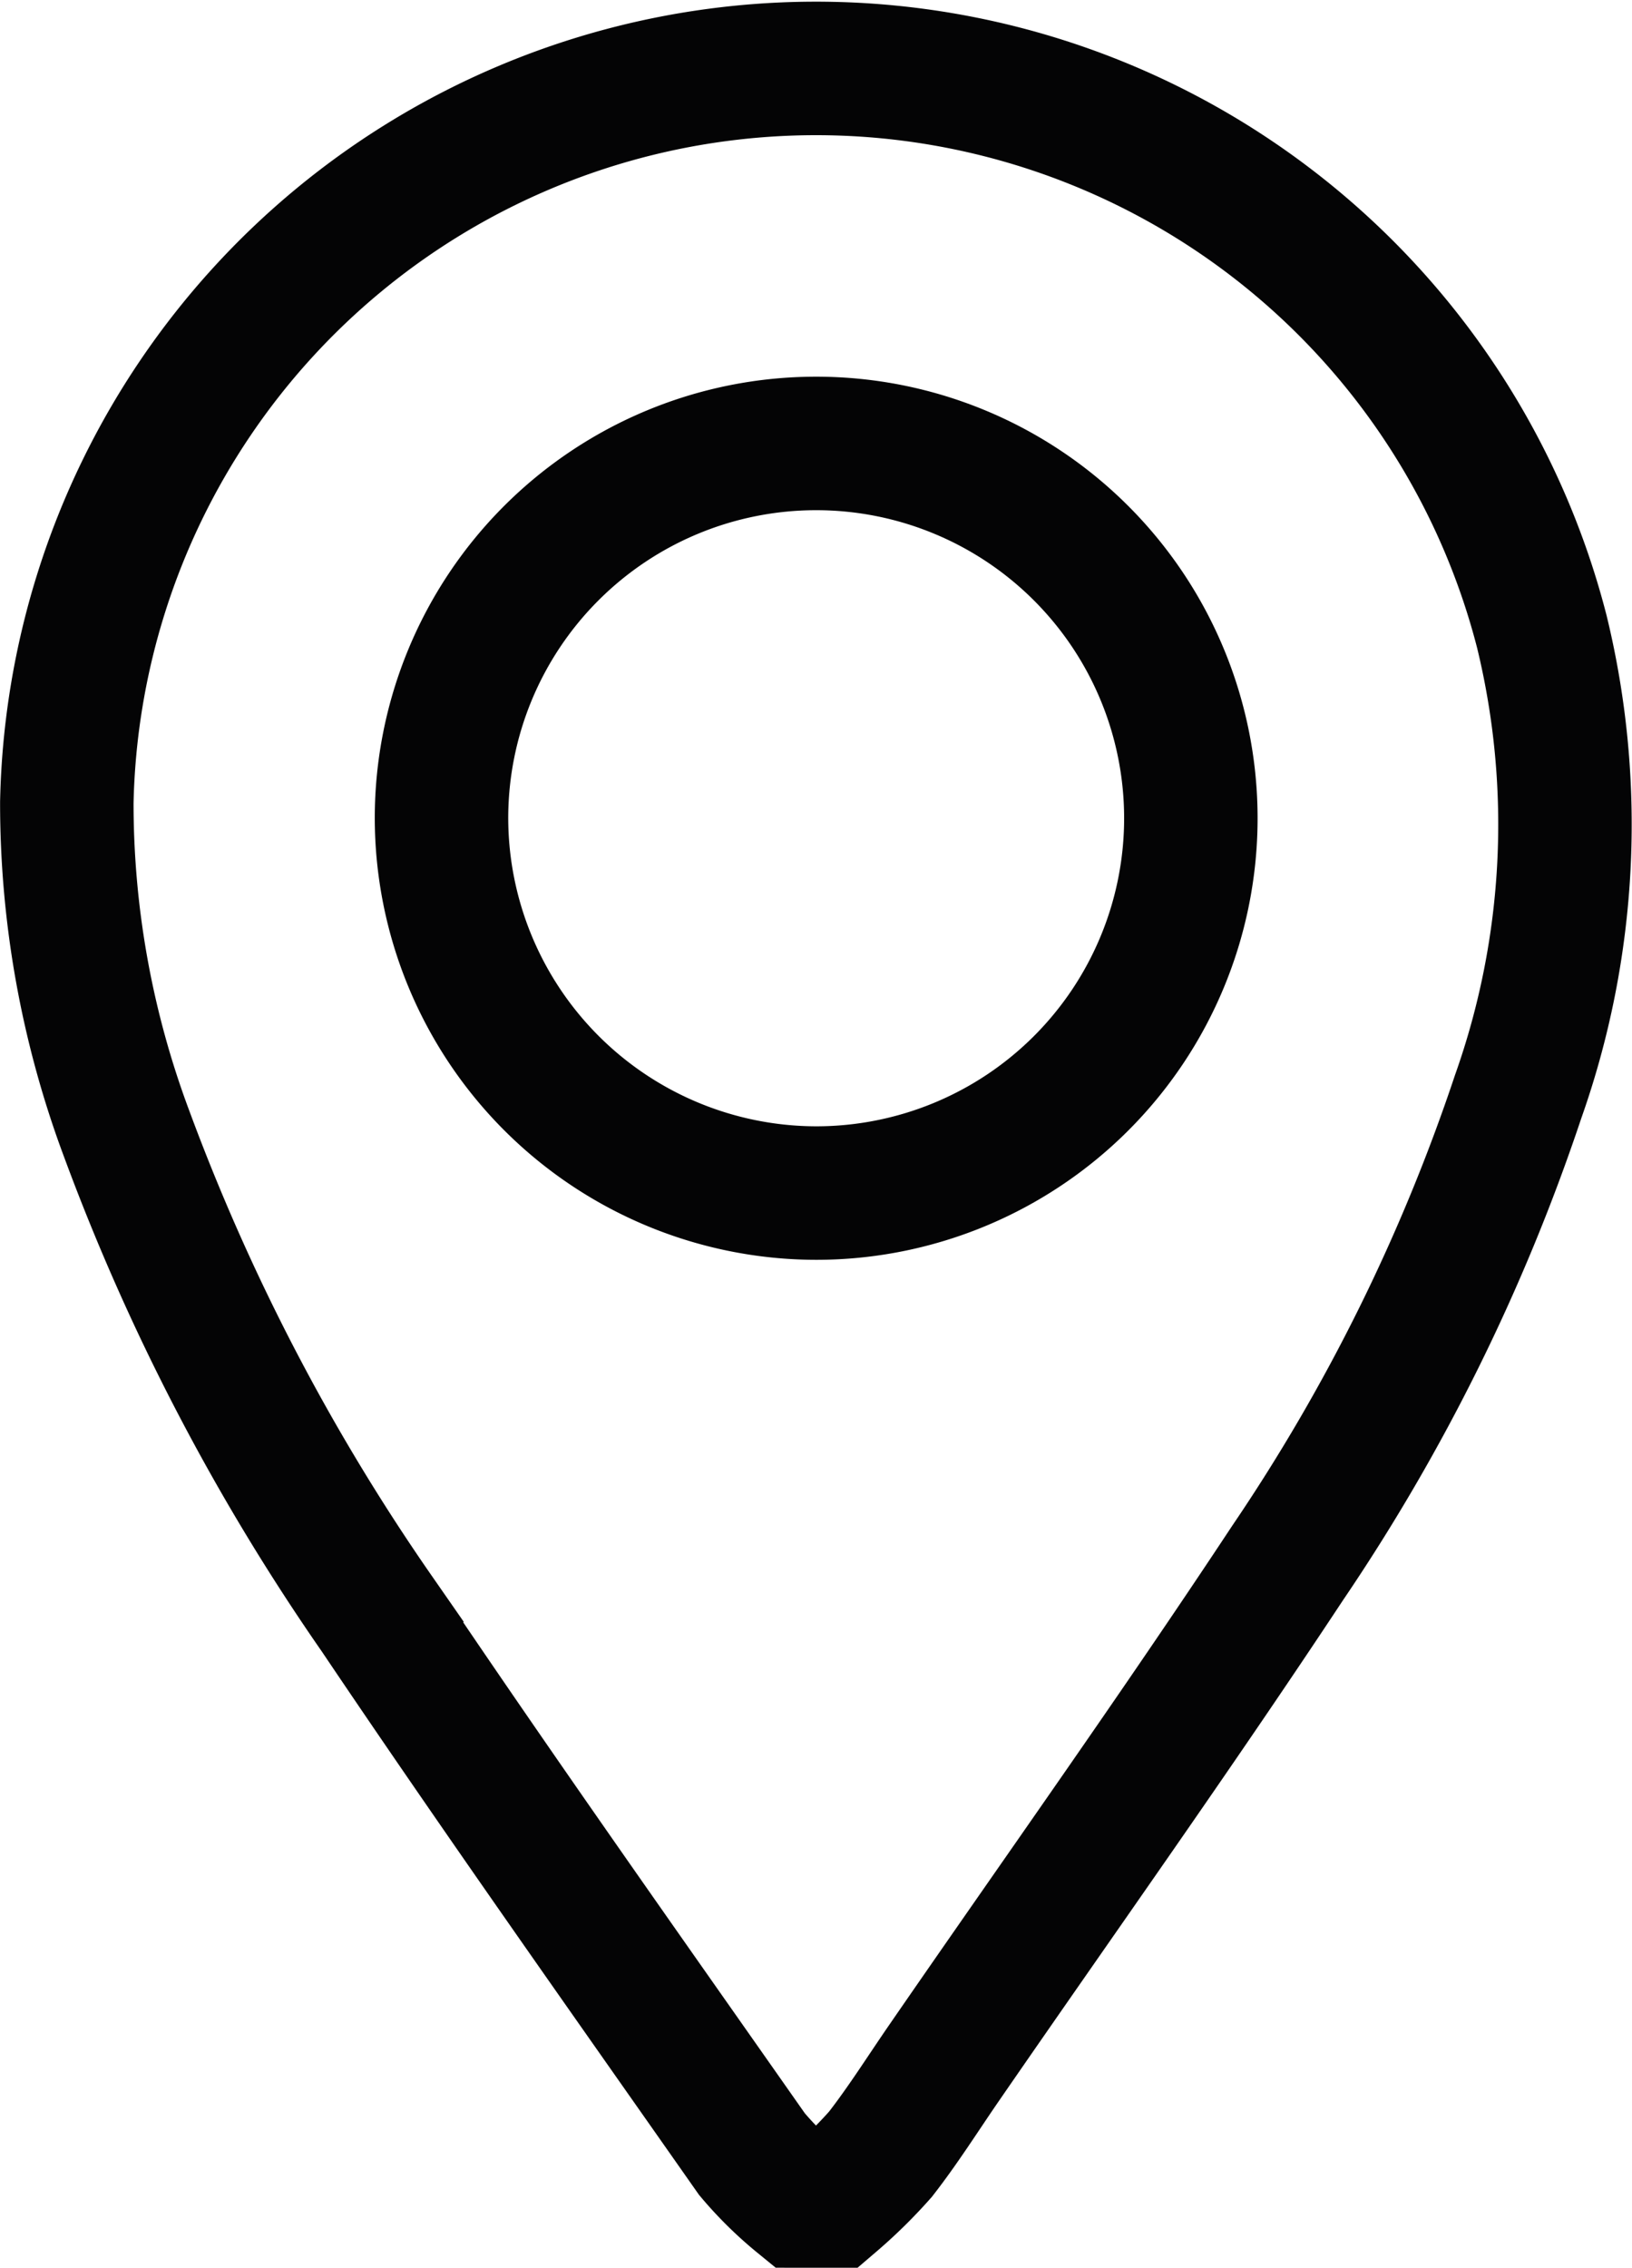
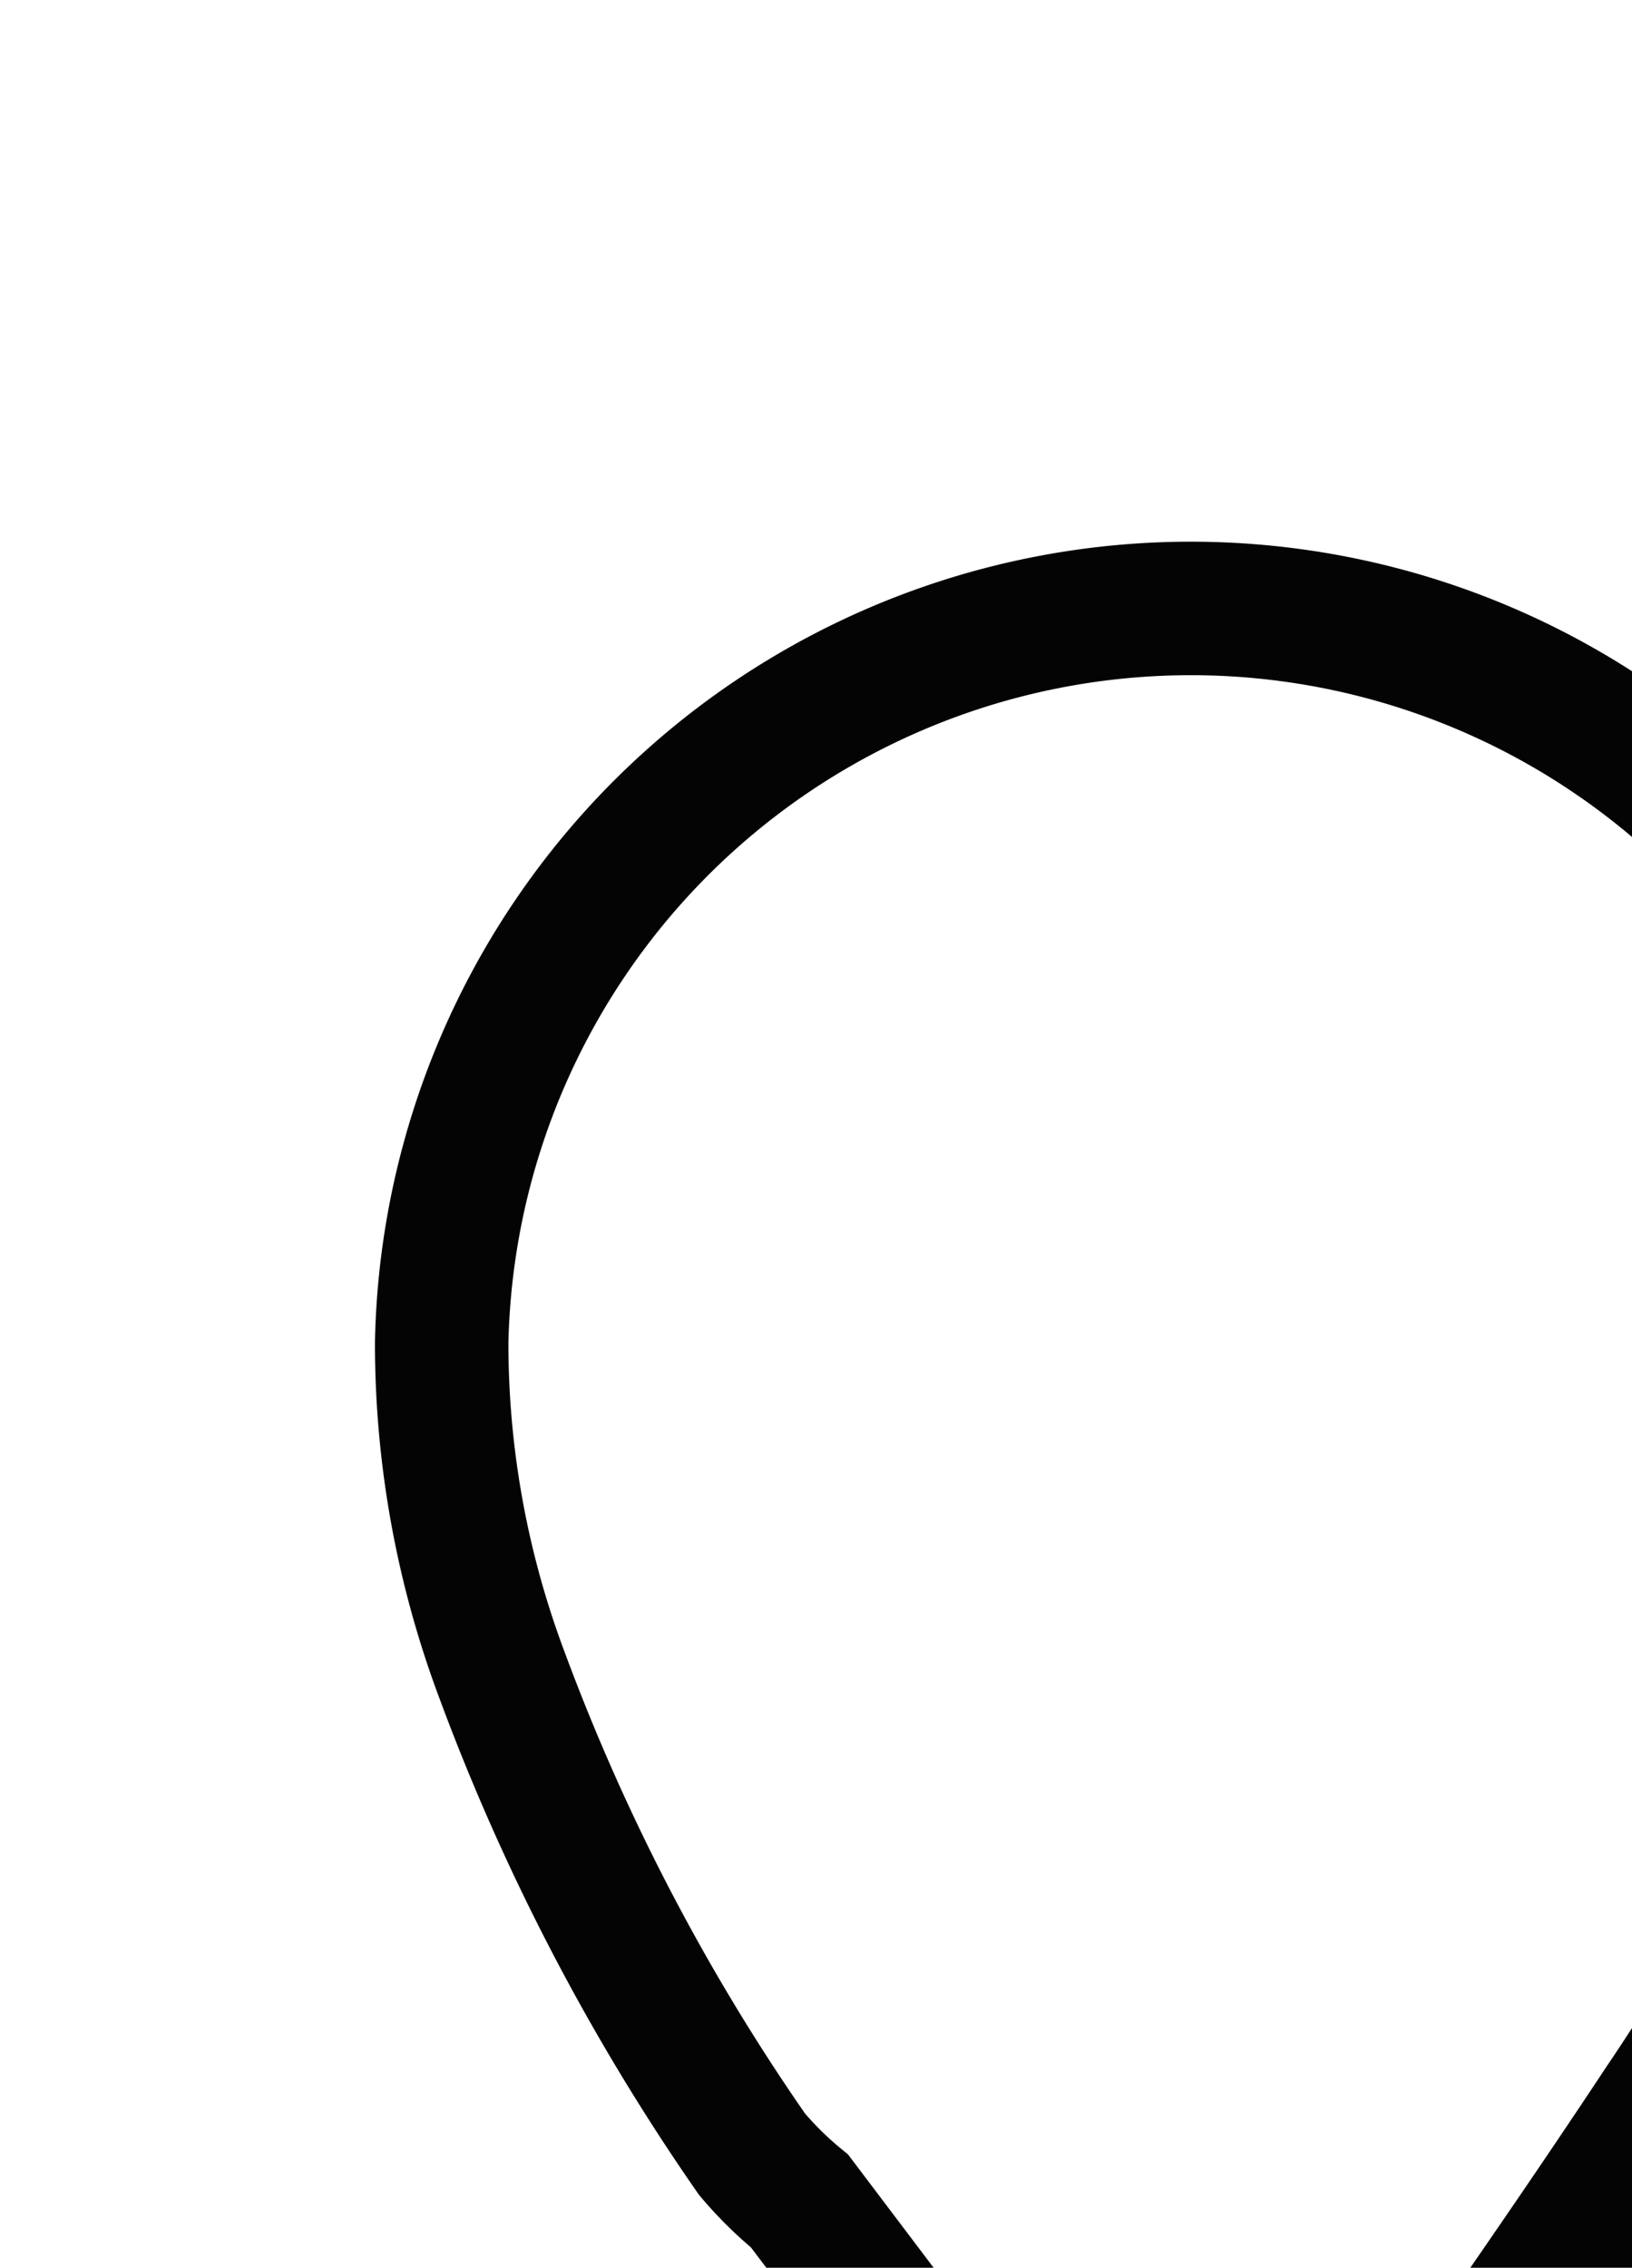
<svg xmlns="http://www.w3.org/2000/svg" width="18.342" height="25.478" viewBox="0 0 18.342 25.478">
  <g id="map" transform="translate(-2209.626 -629.481)">
-     <path id="Tracé_3117" data-name="Tracé 3117" d="M2218.612,654.209a4.037,4.037,0,0,1-.535-.527c-1.414-2.016-2.838-4.025-4.213-6.067a24.062,24.062,0,0,1-2.813-5.392,10.605,10.605,0,0,1-.674-3.727,8.422,8.422,0,0,1,16.578-1.917,9.152,9.152,0,0,1-.267,5.224,21.4,21.4,0,0,1-2.592,5.24c-1.255,1.9-2.575,3.751-3.866,5.624-.234.34-.455.691-.708,1.016a5.4,5.4,0,0,1-.536.527Z" transform="translate(0)" fill="none" stroke="#040405" stroke-width="1.5" />
-     <path id="Tracé_3118" data-name="Tracé 3118" d="M2277.743,701.77a4.211,4.211,0,1,1,4.209,4.214A4.218,4.218,0,0,1,2277.743,701.77Z" transform="translate(-63.155 -63.099)" fill="none" stroke="#040405" stroke-width="1.5" />
+     <path id="Tracé_3117" data-name="Tracé 3117" d="M2218.612,654.209a4.037,4.037,0,0,1-.535-.527a24.062,24.062,0,0,1-2.813-5.392,10.605,10.605,0,0,1-.674-3.727,8.422,8.422,0,0,1,16.578-1.917,9.152,9.152,0,0,1-.267,5.224,21.4,21.4,0,0,1-2.592,5.24c-1.255,1.9-2.575,3.751-3.866,5.624-.234.34-.455.691-.708,1.016a5.4,5.4,0,0,1-.536.527Z" transform="translate(0)" fill="none" stroke="#040405" stroke-width="1.5" />
  </g>
</svg>